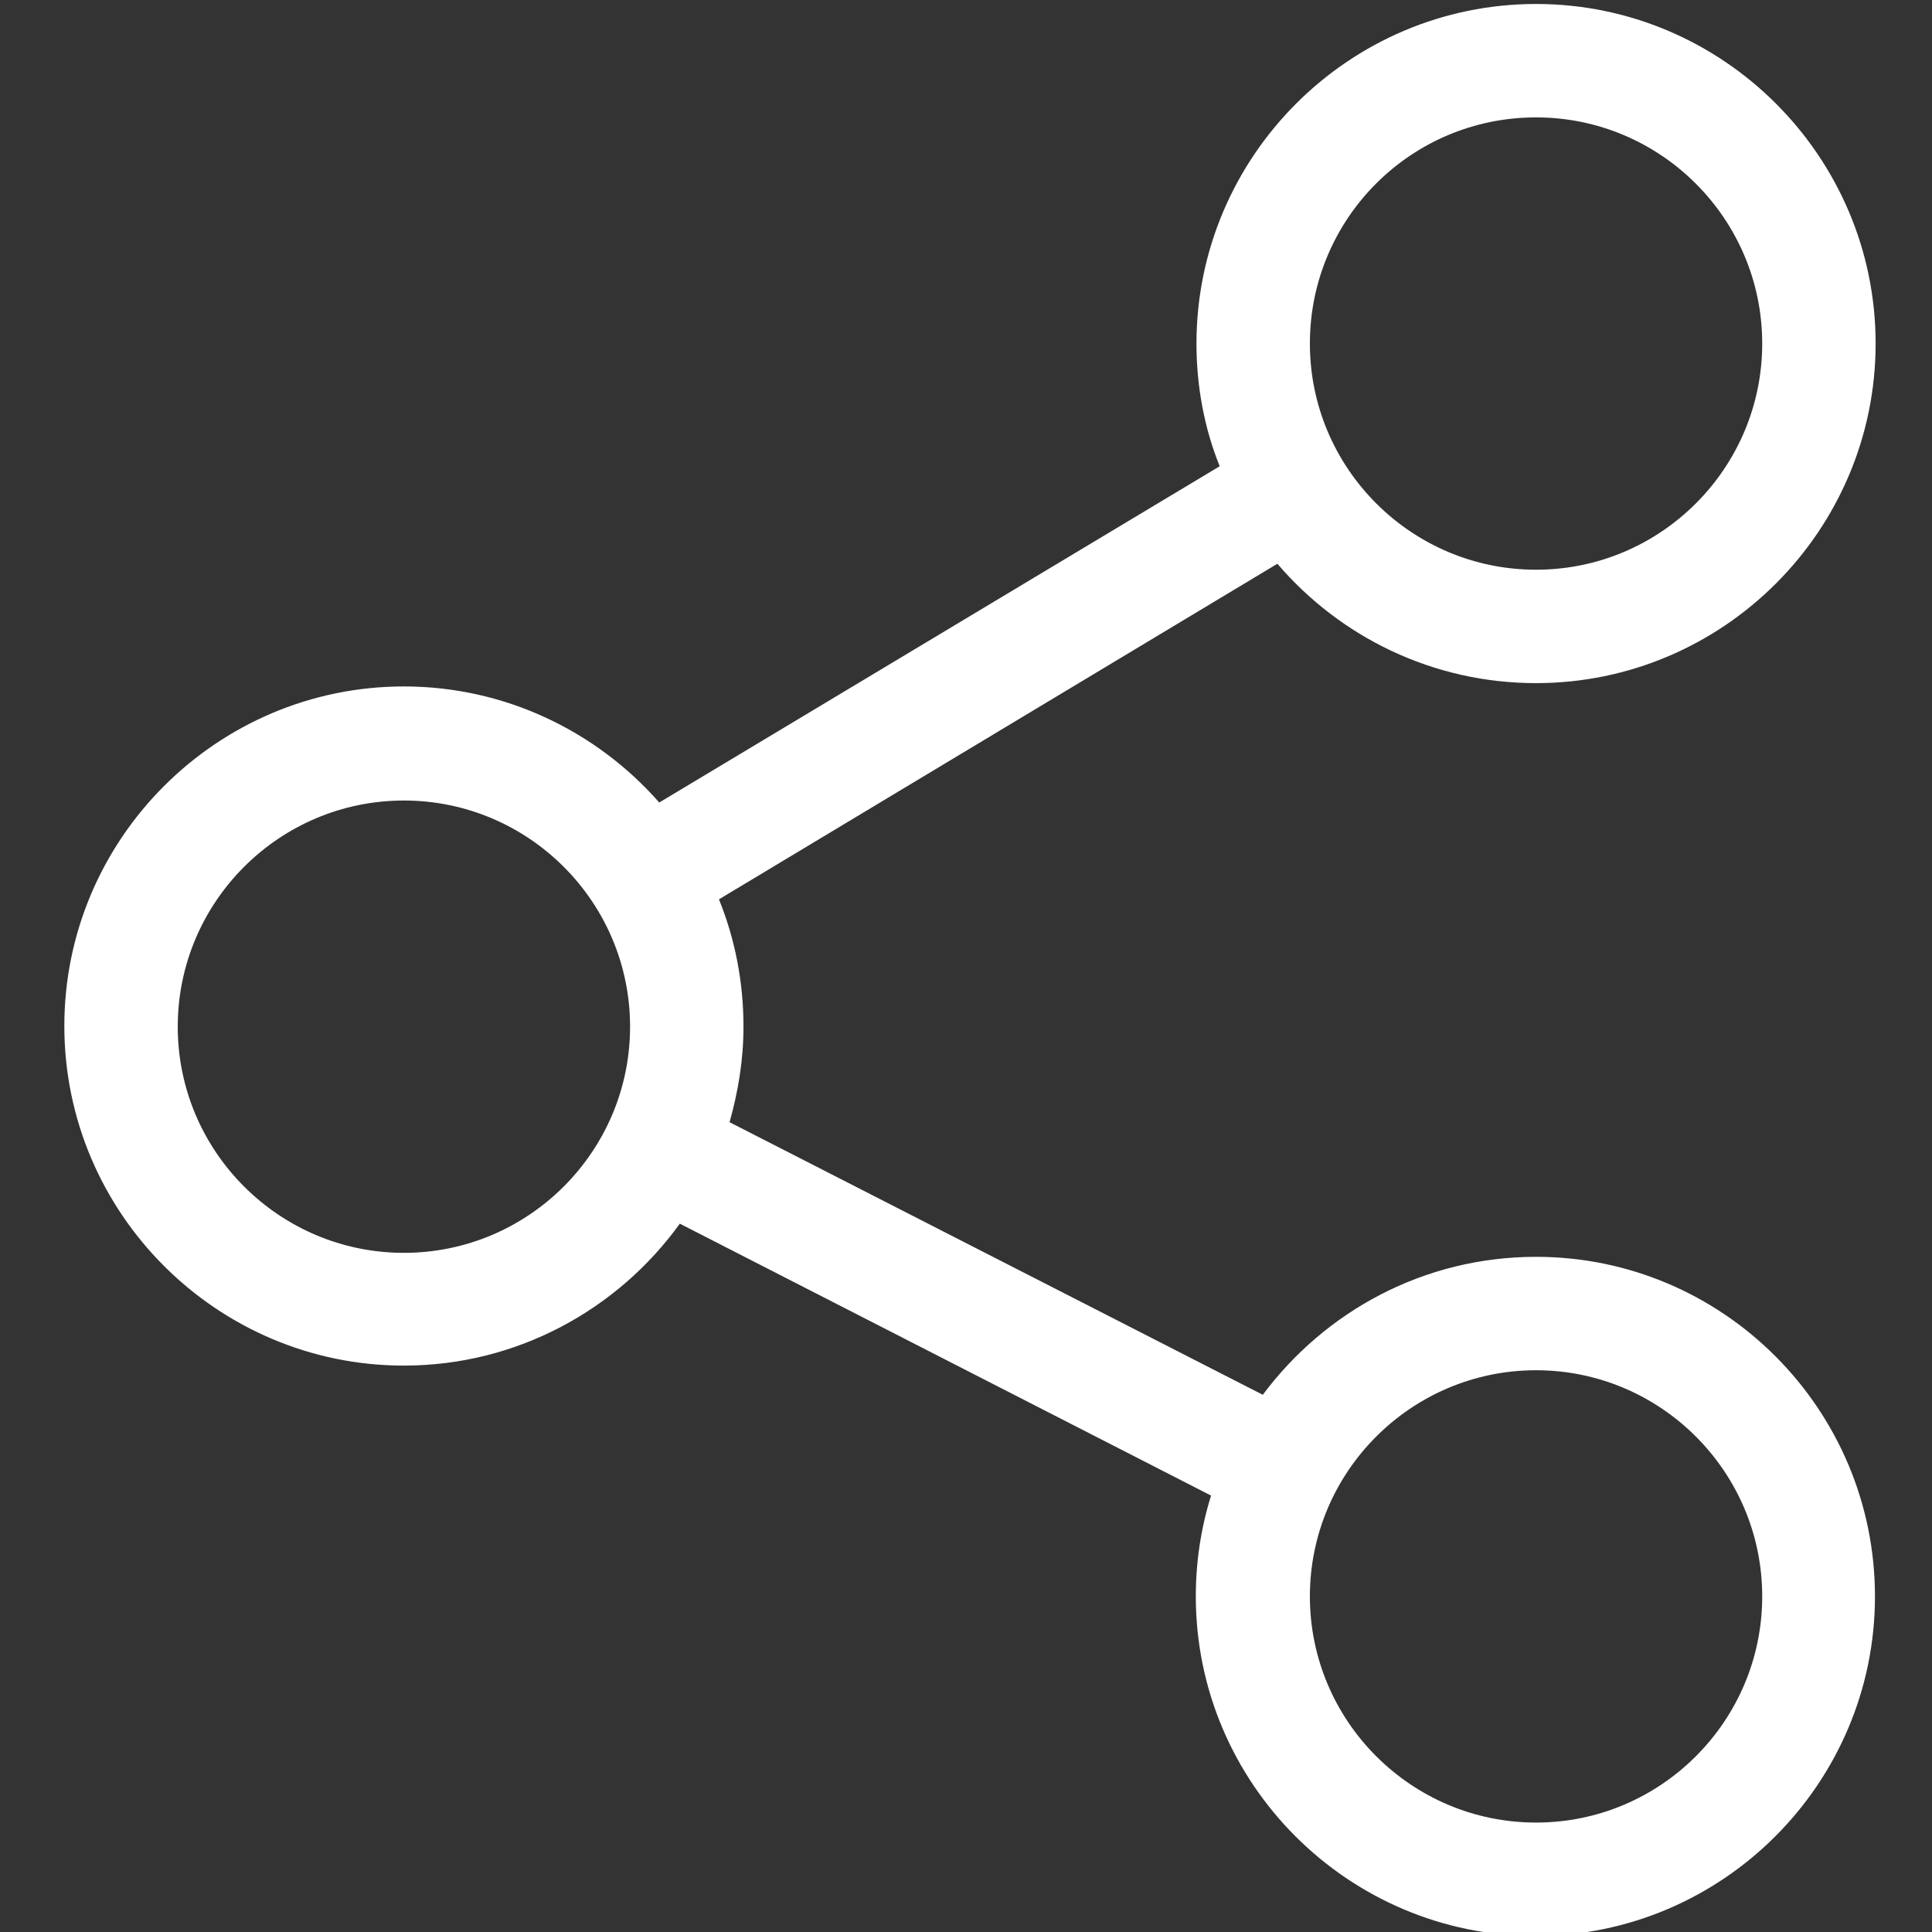
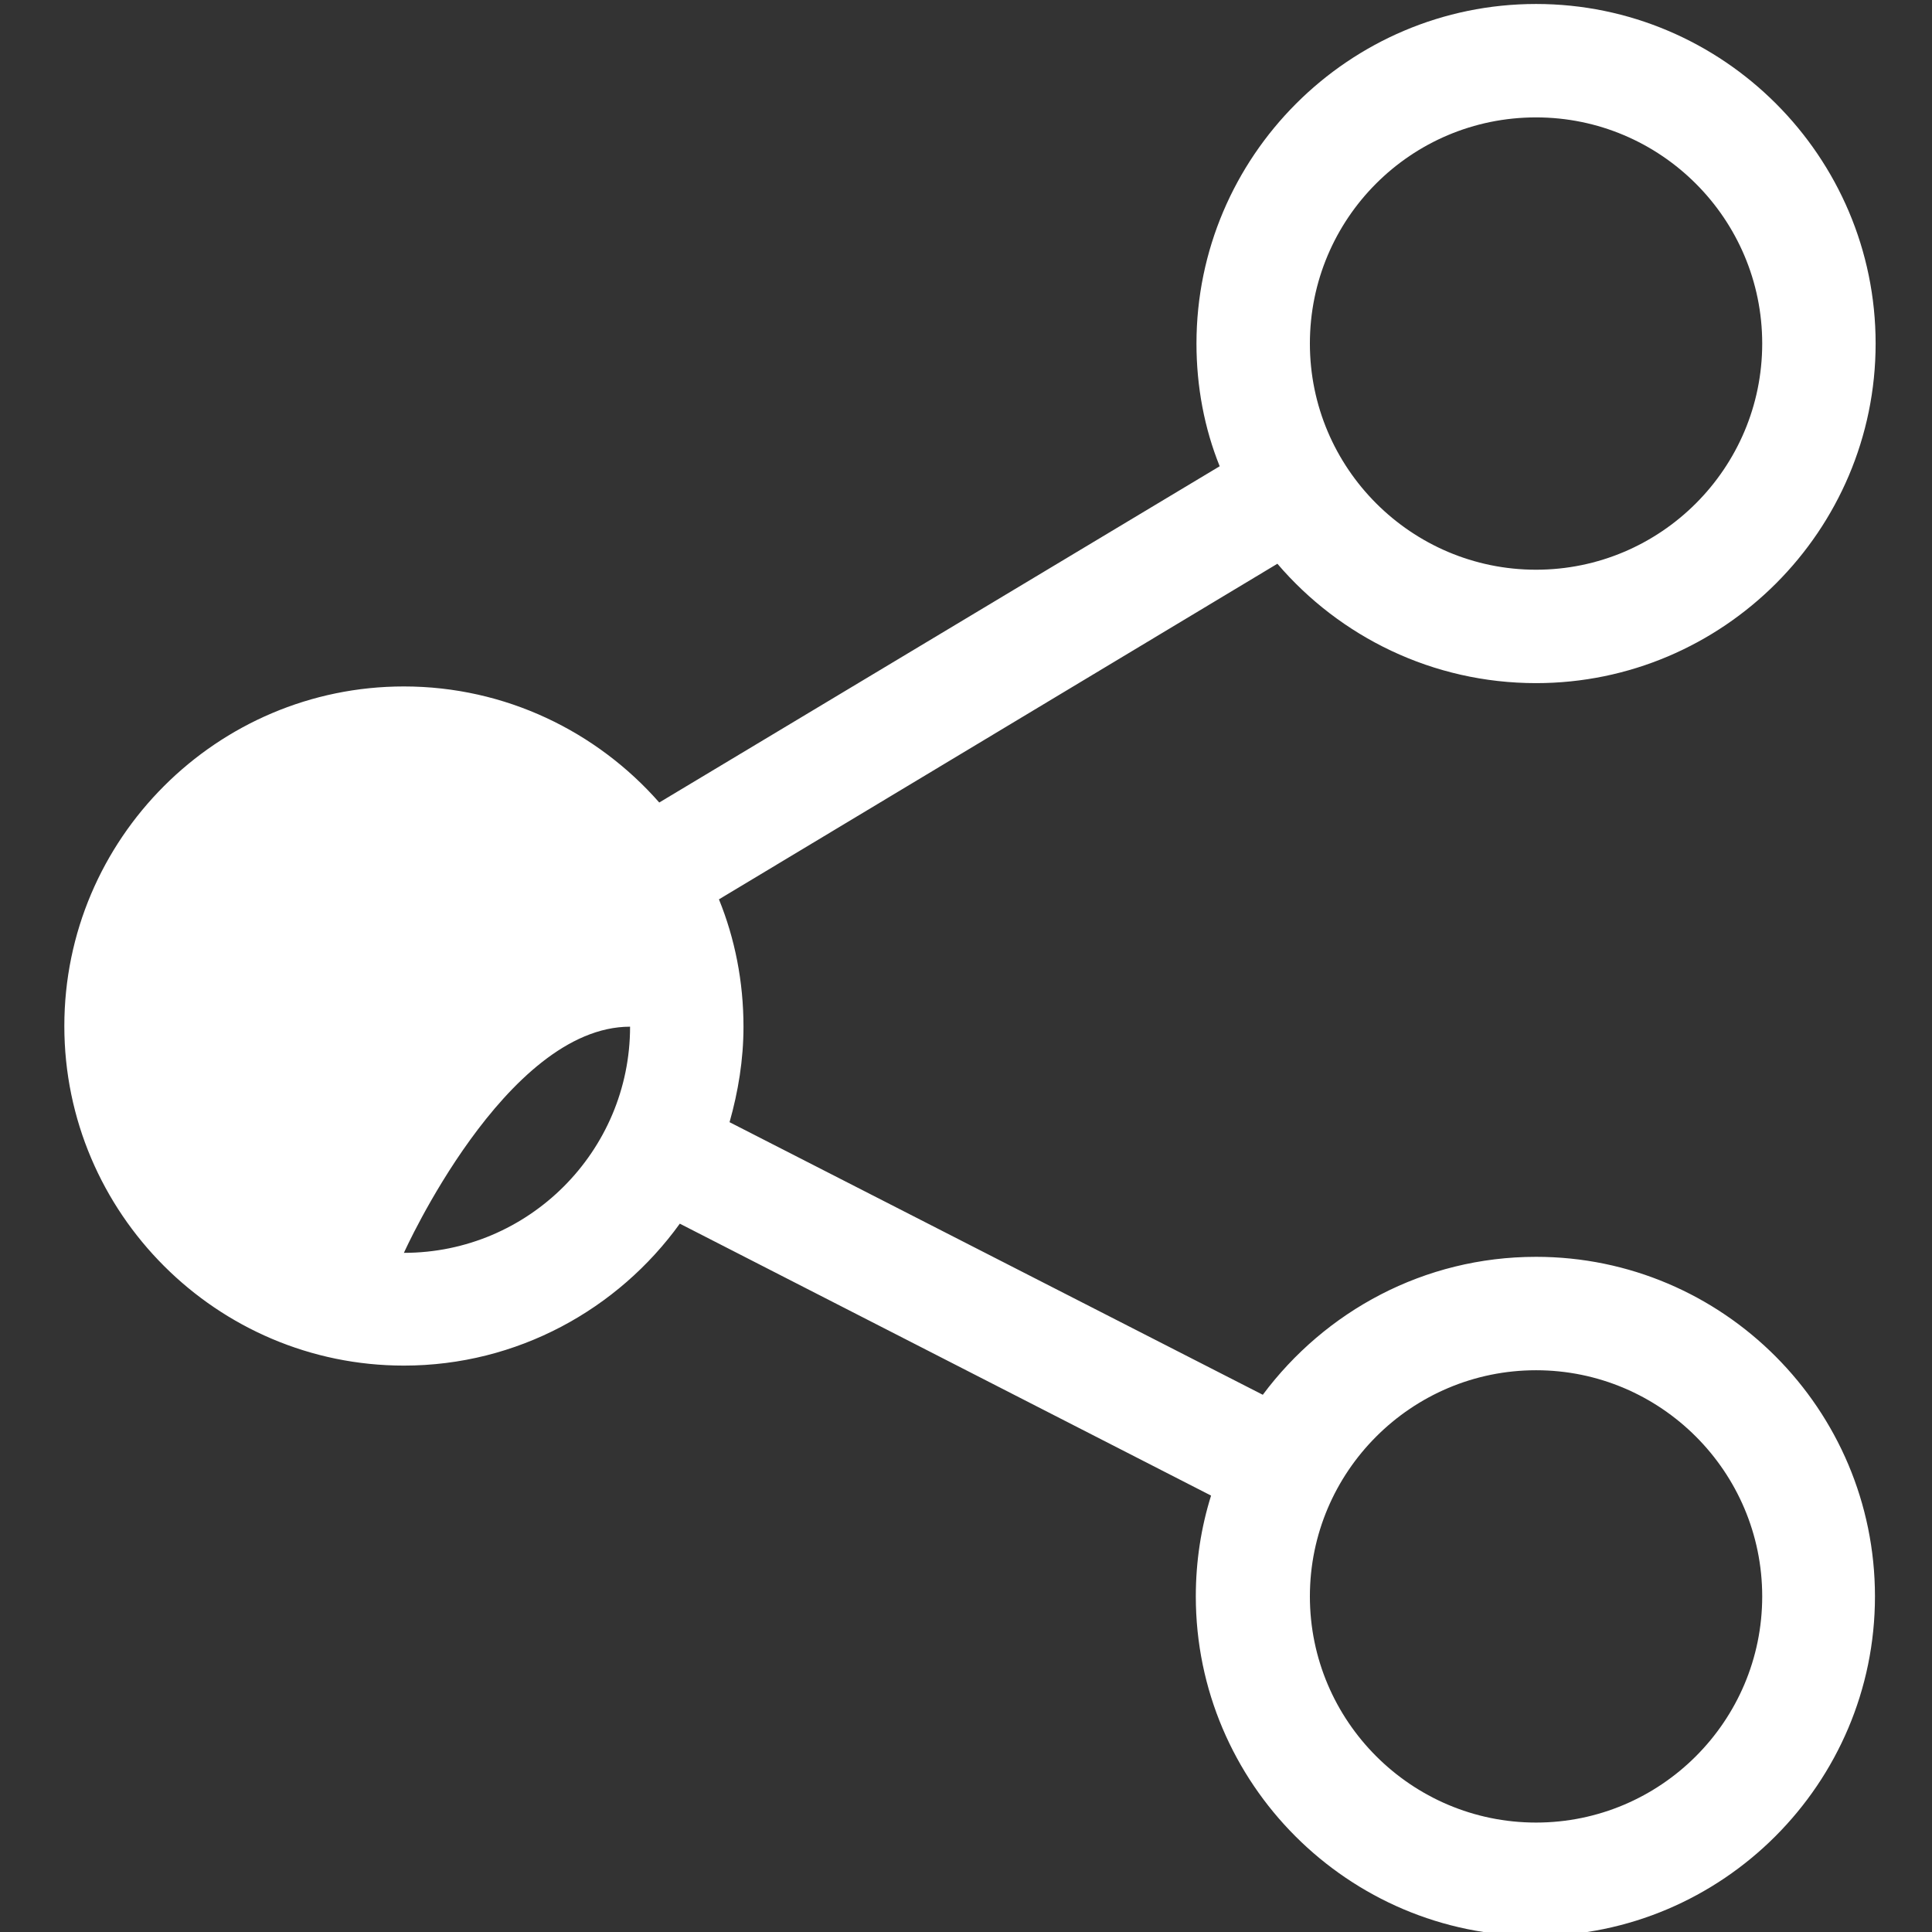
<svg xmlns="http://www.w3.org/2000/svg" version="1.1" id="Capa_1" x="0px" y="0px" viewBox="0 0 291.3 291.3" style="enable-background:new 0 0 291.3 291.3;" xml:space="preserve">
  <rect x="0" y="0" width="291.3" height="291.3" fill="#333333" stroke="none" />
  <style type="text/css">
	.st0{fill:#FFFFFF;}
</style>
  <g>
    <g>
-       <path class="st0" d="M231.6,189.5c-16.9,0-31.8,8.2-41.2,20.8L110,169.2c1.3-4.6,2.1-9.4,2.1-14.4c0-6.8-1.3-13.3-3.7-19.2    L192.6,85c9.4,11,23.4,18,39,18c28.2,0,51.2-23,51.2-51.2s-23-51.2-51.2-51.2c-28.2,0-51.2,23-51.2,51.2c0,6.5,1.2,12.8,3.5,18.5    l-84.5,50.7c-9.4-10.7-23.2-17.5-38.5-17.5c-28.2,0-51.2,23-51.2,51.2s23,51.2,51.2,51.2c17.1,0,32.3-8.5,41.6-21.4l80.1,41    c-1.5,4.8-2.3,9.9-2.3,15.2c0,28.2,23,51.2,51.2,51.2c28.2,0,51.2-23,51.2-51.2S259.8,189.5,231.6,189.5z M231.6,17.7    c18.8,0,34.1,15.3,34.1,34.1s-15.3,34.1-34.1,34.1s-34.1-15.3-34.1-34.1S212.7,17.7,231.6,17.7z M60.9,188.9    c-18.8,0-34.1-15.3-34.1-34.1s15.3-34.1,34.1-34.1S95,136,95,154.8S79.7,188.9,60.9,188.9z M231.6,274.8    c-18.8,0-34.1-15.3-34.1-34.1s15.3-34.1,34.1-34.1s34.1,15.3,34.1,34.1S250.4,274.8,231.6,274.8z" />
+       <path class="st0" d="M231.6,189.5c-16.9,0-31.8,8.2-41.2,20.8L110,169.2c1.3-4.6,2.1-9.4,2.1-14.4c0-6.8-1.3-13.3-3.7-19.2    L192.6,85c9.4,11,23.4,18,39,18c28.2,0,51.2-23,51.2-51.2s-23-51.2-51.2-51.2c-28.2,0-51.2,23-51.2,51.2c0,6.5,1.2,12.8,3.5,18.5    l-84.5,50.7c-9.4-10.7-23.2-17.5-38.5-17.5c-28.2,0-51.2,23-51.2,51.2s23,51.2,51.2,51.2c17.1,0,32.3-8.5,41.6-21.4l80.1,41    c-1.5,4.8-2.3,9.9-2.3,15.2c0,28.2,23,51.2,51.2,51.2c28.2,0,51.2-23,51.2-51.2S259.8,189.5,231.6,189.5z M231.6,17.7    c18.8,0,34.1,15.3,34.1,34.1s-15.3,34.1-34.1,34.1s-34.1-15.3-34.1-34.1S212.7,17.7,231.6,17.7z M60.9,188.9    s15.3-34.1,34.1-34.1S95,136,95,154.8S79.7,188.9,60.9,188.9z M231.6,274.8    c-18.8,0-34.1-15.3-34.1-34.1s15.3-34.1,34.1-34.1s34.1,15.3,34.1,34.1S250.4,274.8,231.6,274.8z" />
    </g>
  </g>
</svg>